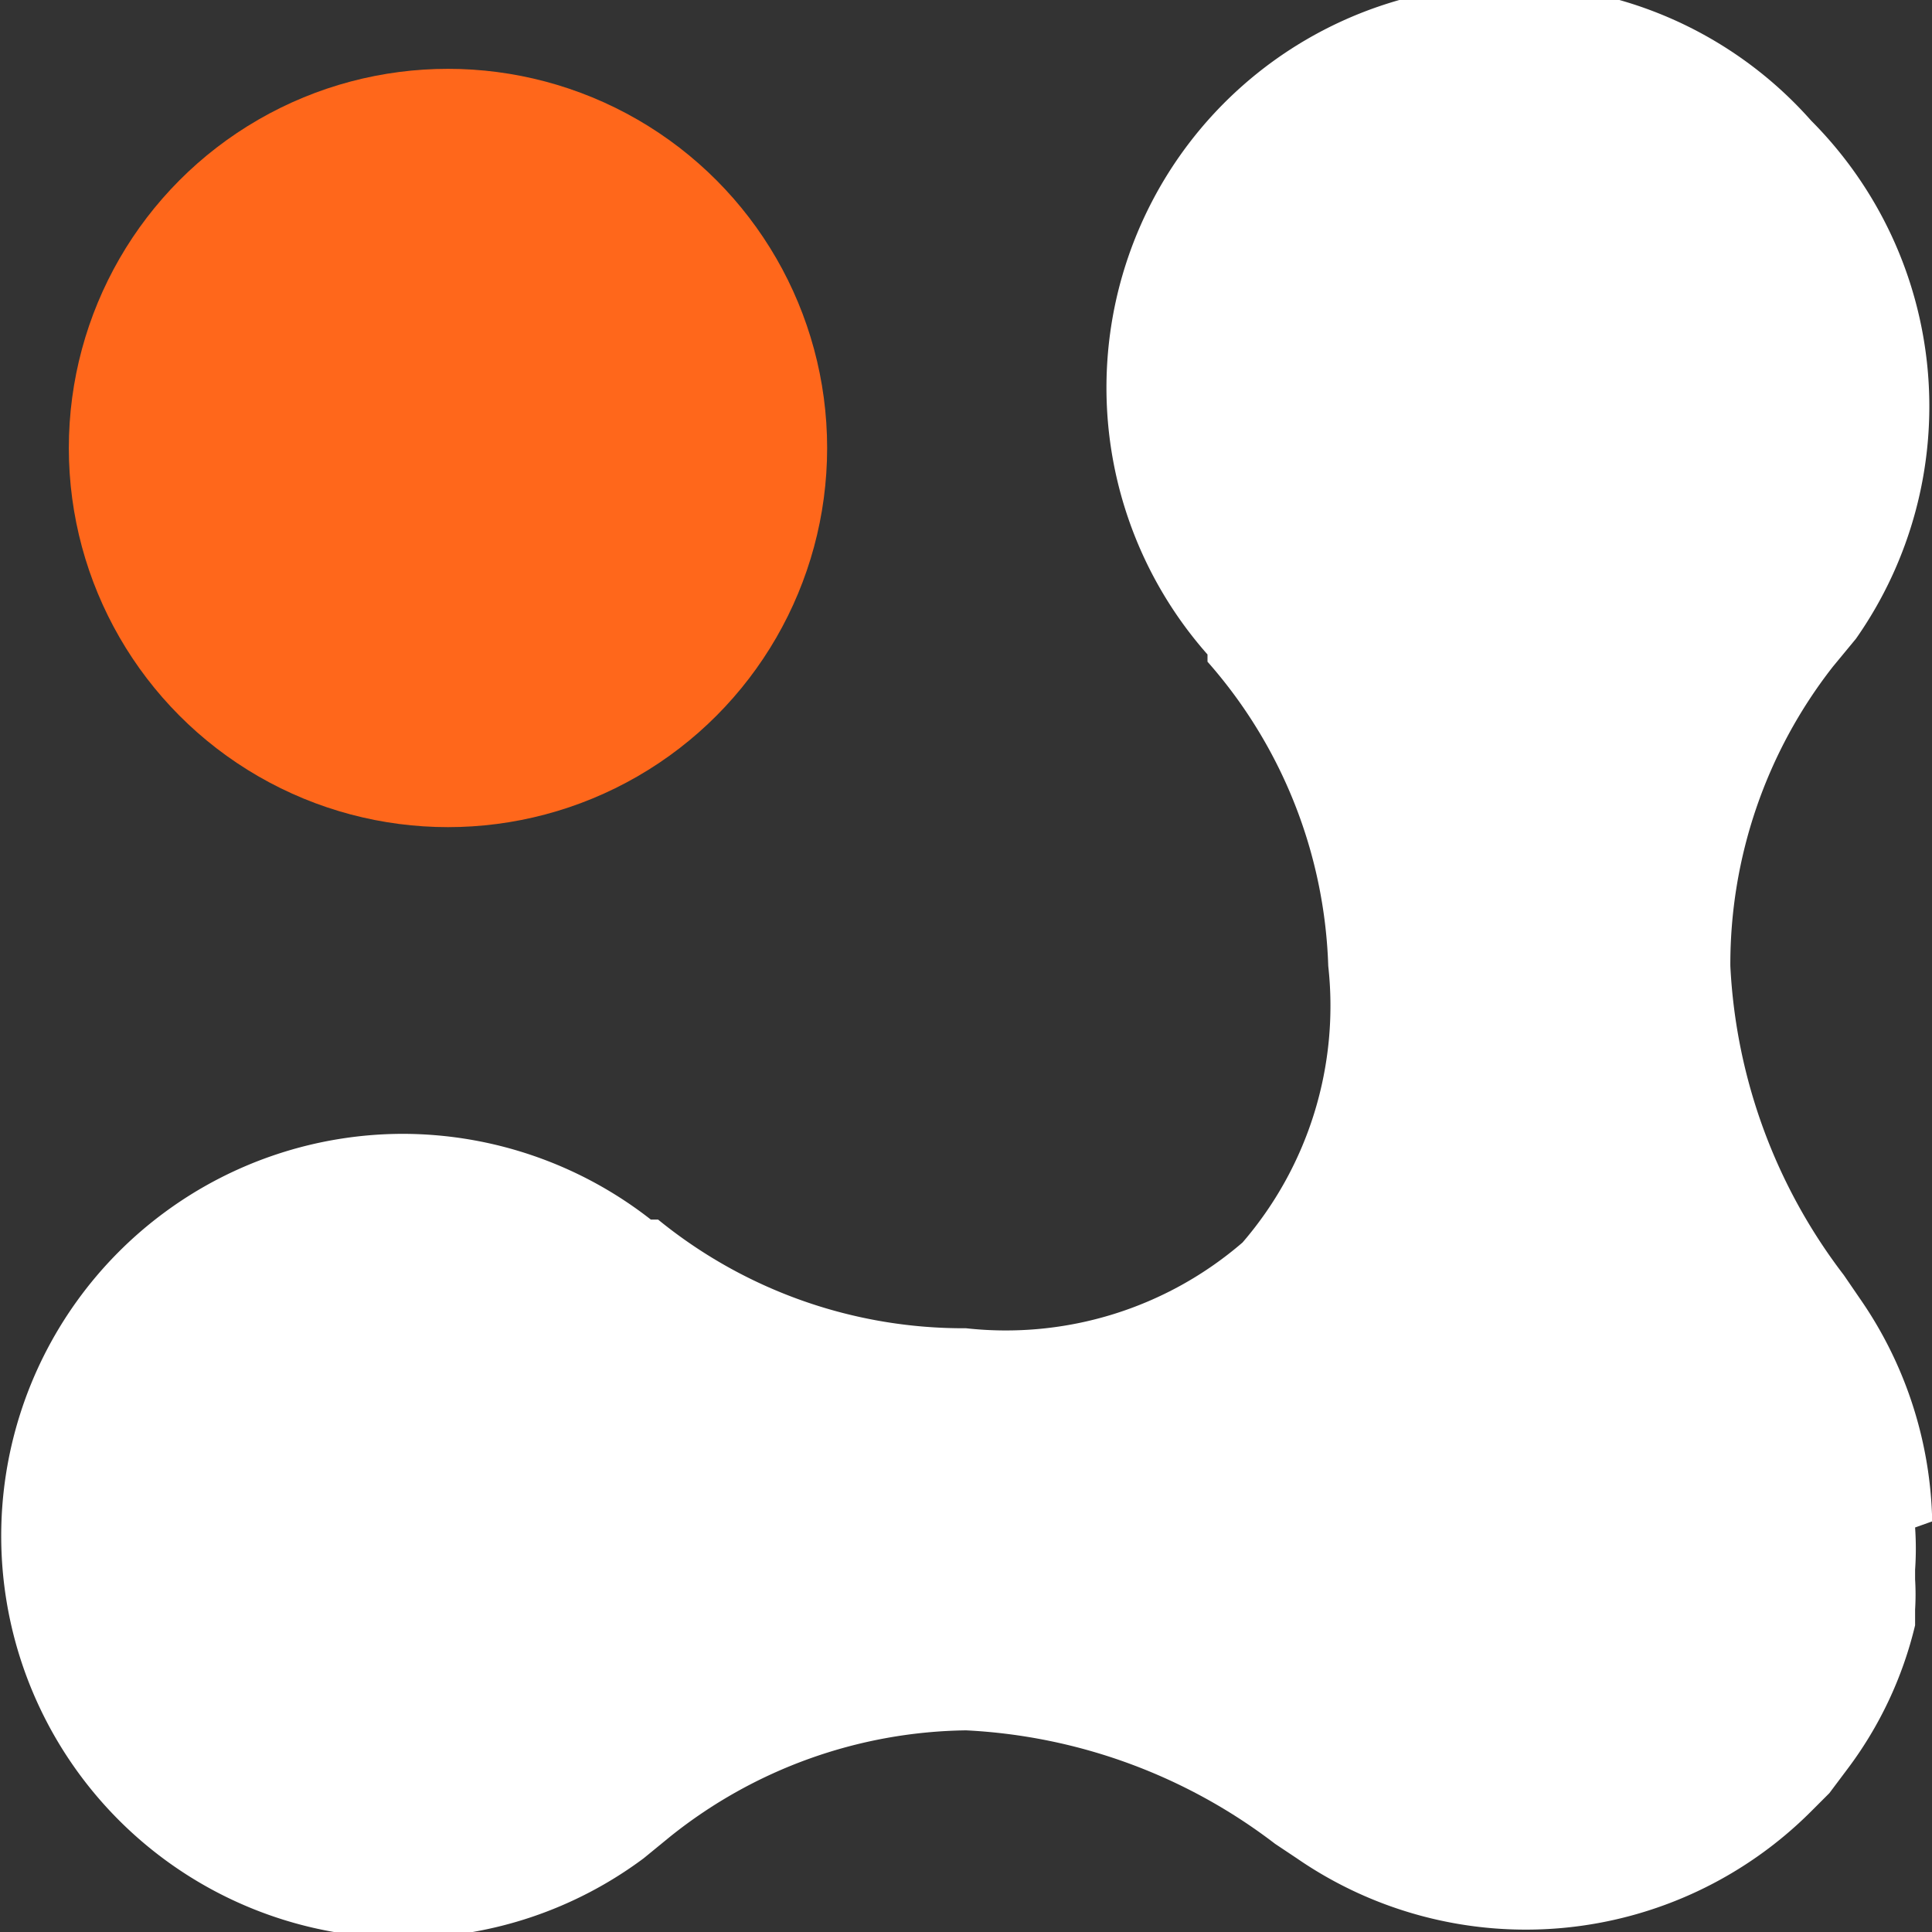
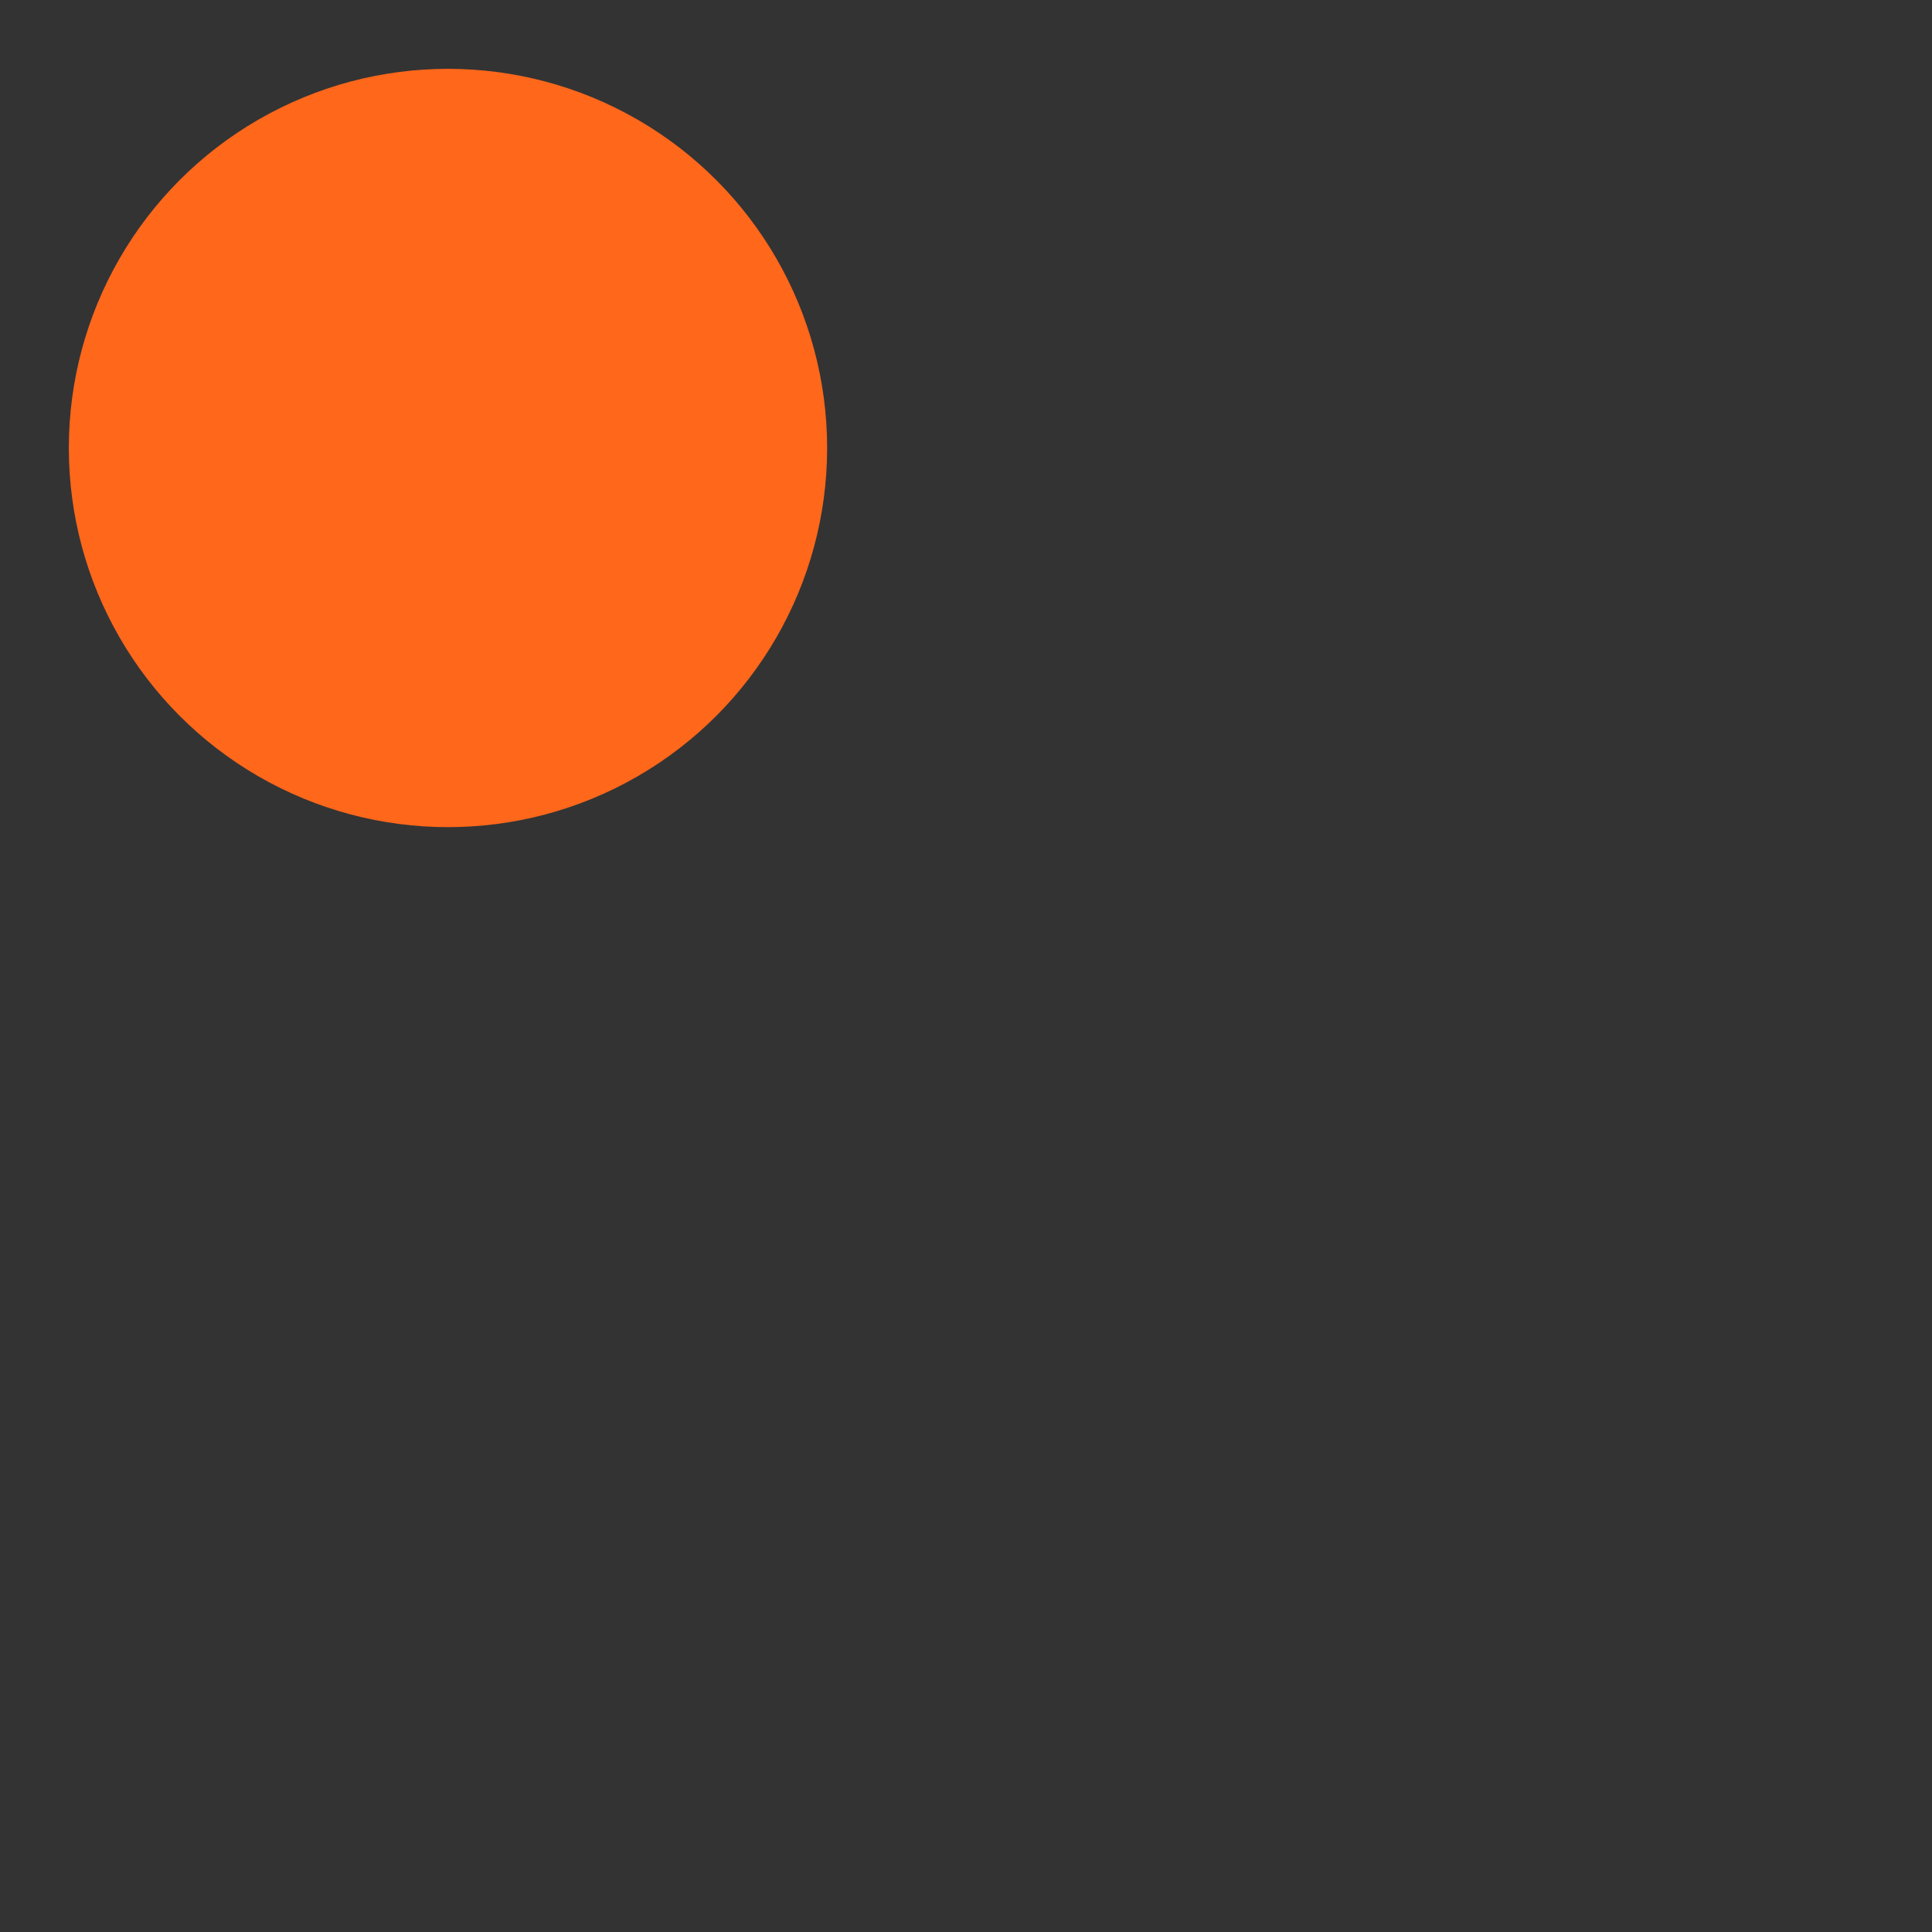
<svg xmlns="http://www.w3.org/2000/svg" width="16" height="16" viewBox="0 0 16 16">
  <rect x="0" y="0" width="16" height="16" fill="#333333" stroke="none" />
  <title>logo-item</title>
  <g id="abe4cf20-f4c6-4458-b051-bda408675f8f" data-name="Слой 2">
    <g id="a00c47bc-bd22-4fcd-a7d7-2894f52dd6db" data-name="01_Home">
      <g id="02aabee0-00c7-43ab-a40b-6dbf76e37377" data-name="Cards 12 Items Default">
        <g id="6dc3e1af-be55-4839-84b7-ddbc236a8e2f" data-name="Card2">
          <g id="3dbd52cc-0c56-4f8b-860b-4fd715fed784" data-name="Cover">
            <g id="3198b9c5-f0f4-47cc-ac93-966a4952d93c" data-name="Icon">
              <circle cx="3.71" cy="3.71" r="3.14" style="fill: #ff671b" />
-               <path d="M16,12.6a.44.44,0,0,0,0-.06,3.35,3.35,0,0,0-.6-1.79l-.13-.19A4.58,4.58,0,0,1,14.33,8a4,4,0,0,1,.85-2.48l.19-.23A3.35,3.35,0,0,0,15,1a3.33,3.33,0,0,0-5,4.42l0,.06A4,4,0,0,1,11,8a3,3,0,0,1-.71,2.29A3,3,0,0,1,8,11a4,4,0,0,1-2.55-.9l-.06,0a3.34,3.34,0,0,0-2.06-.71,3.33,3.33,0,1,0,2,6l.22-.18A4,4,0,0,1,8,14.33a4.58,4.58,0,0,1,2.56.94l.18.12,0,0A3.34,3.34,0,0,0,15,15l.15-.15v0l.15-.2a3.22,3.22,0,0,0,.56-1.19l0-.13a2.05,2.05,0,0,0,0-.25V13a2.52,2.52,0,0,0,0-.35Z" style="fill: #fff" />
            </g>
          </g>
        </g>
      </g>
    </g>
  </g>
</svg>